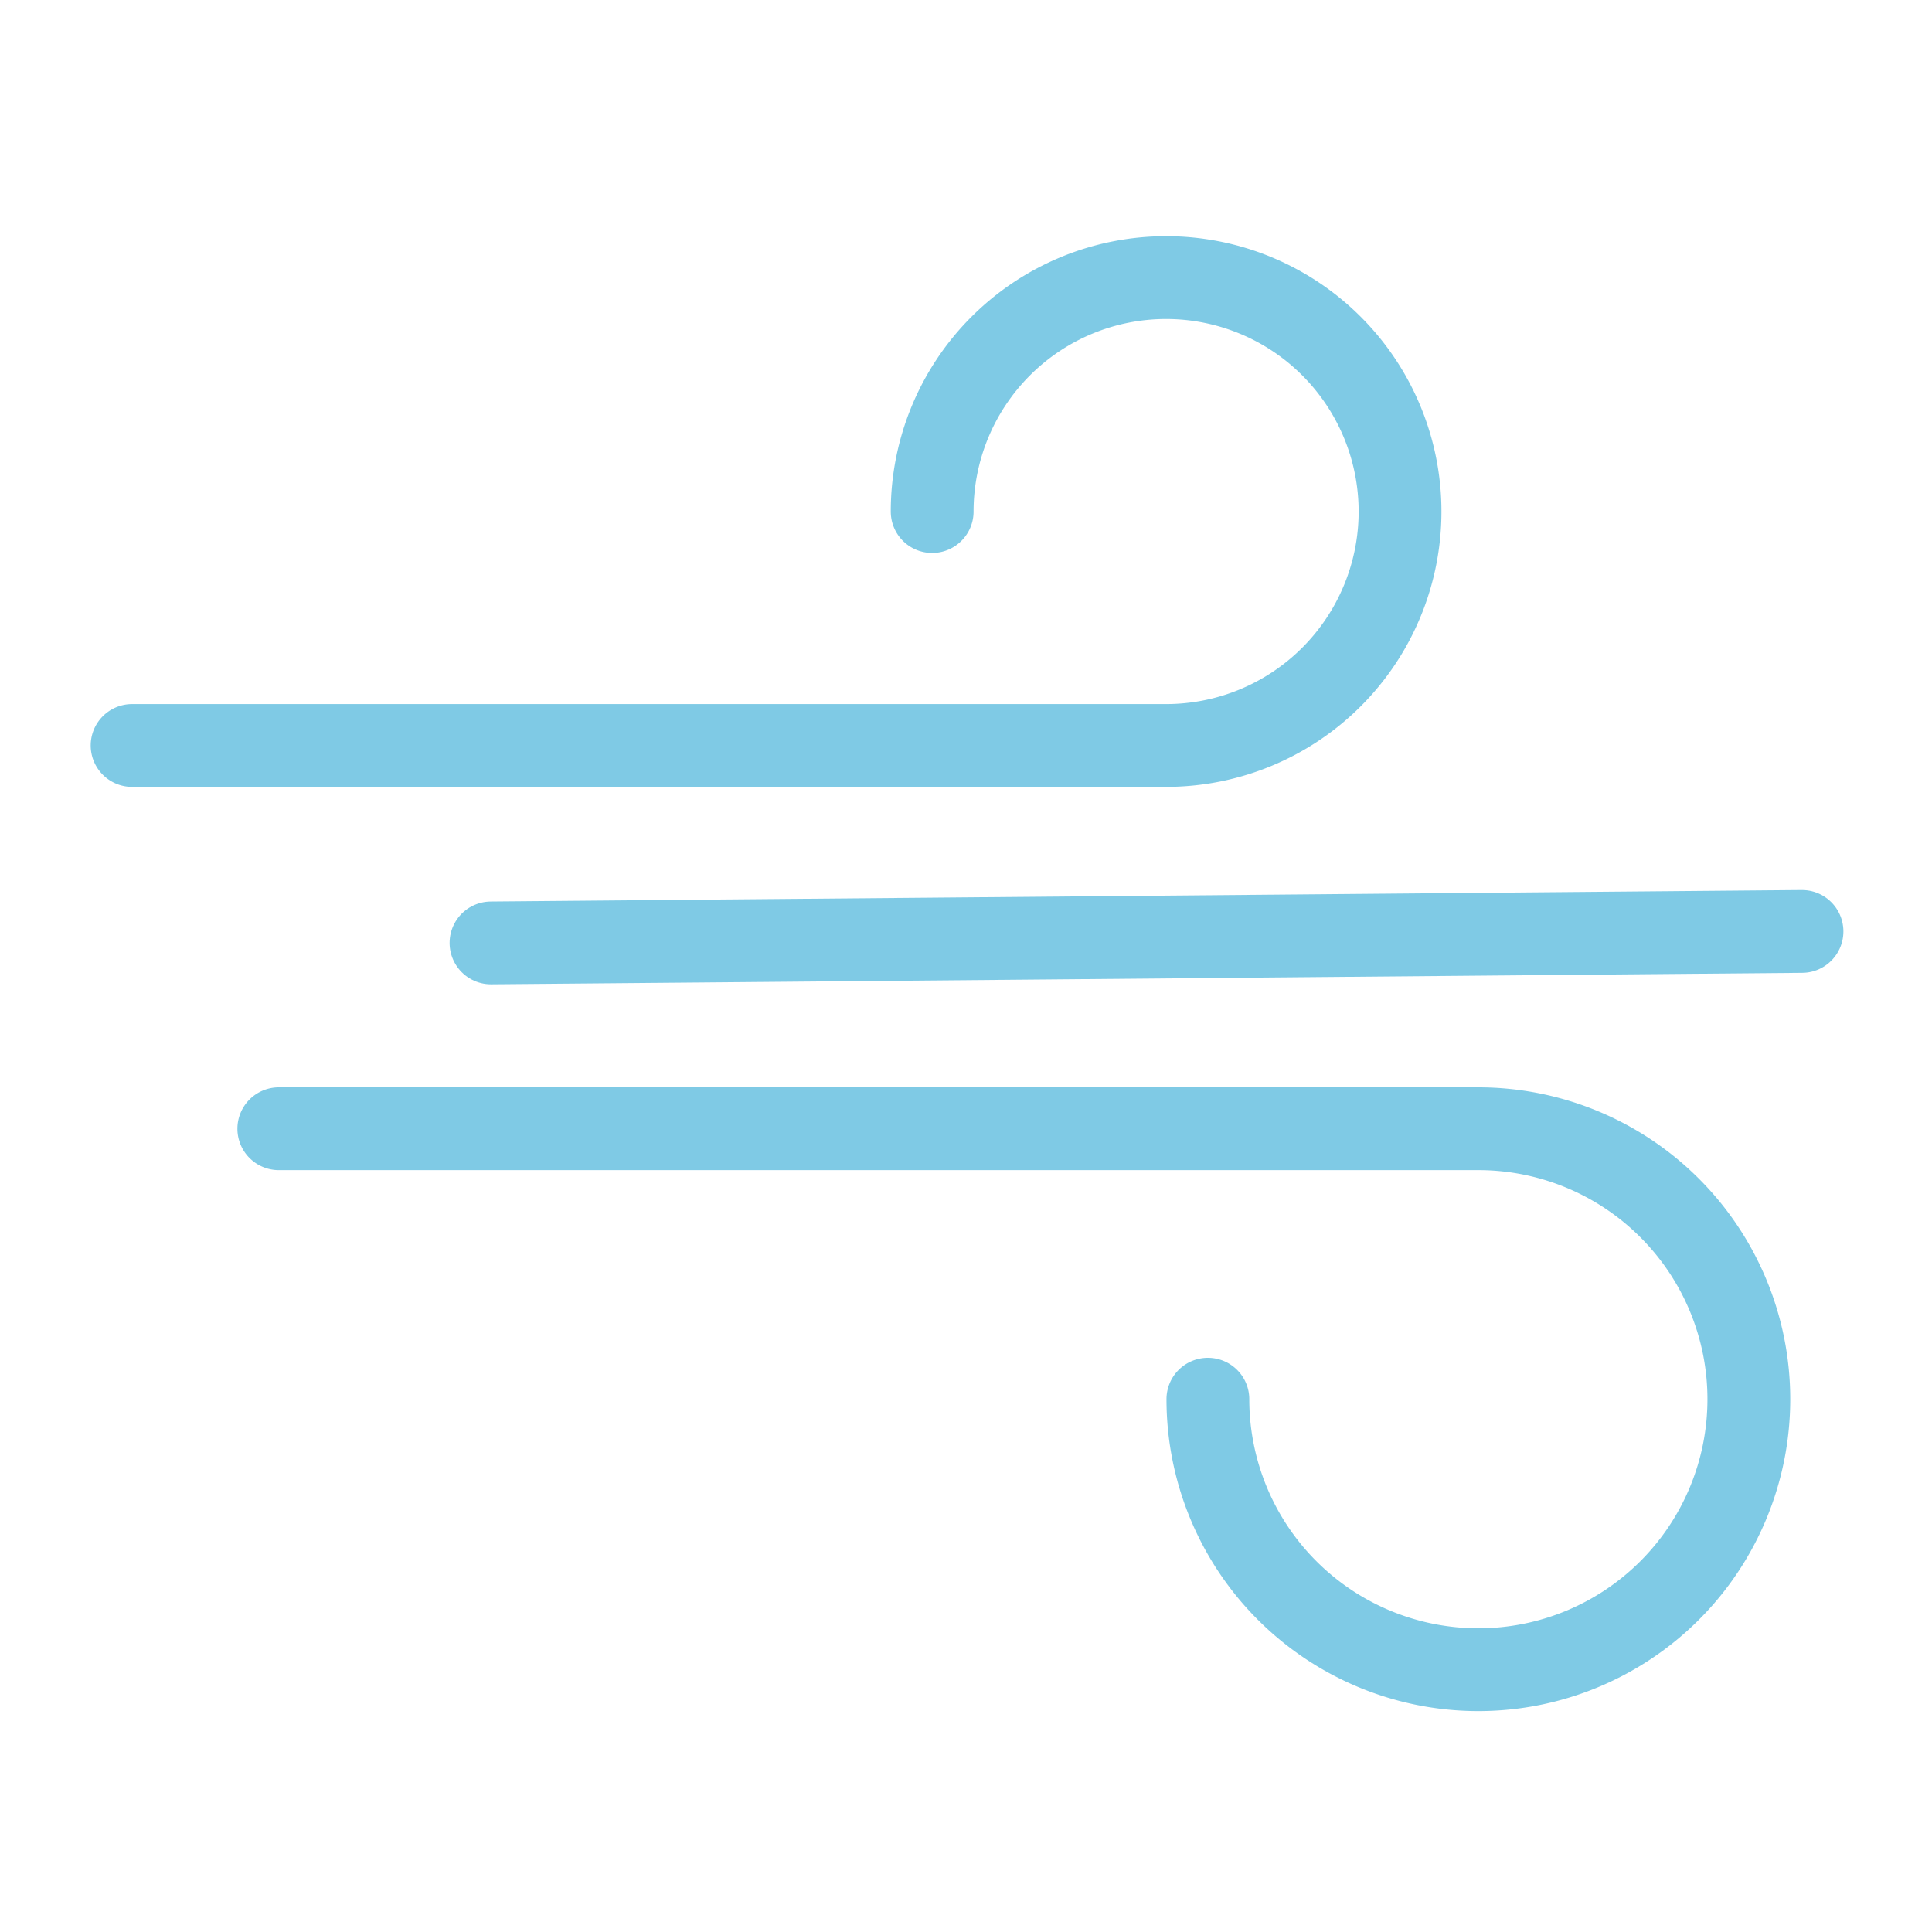
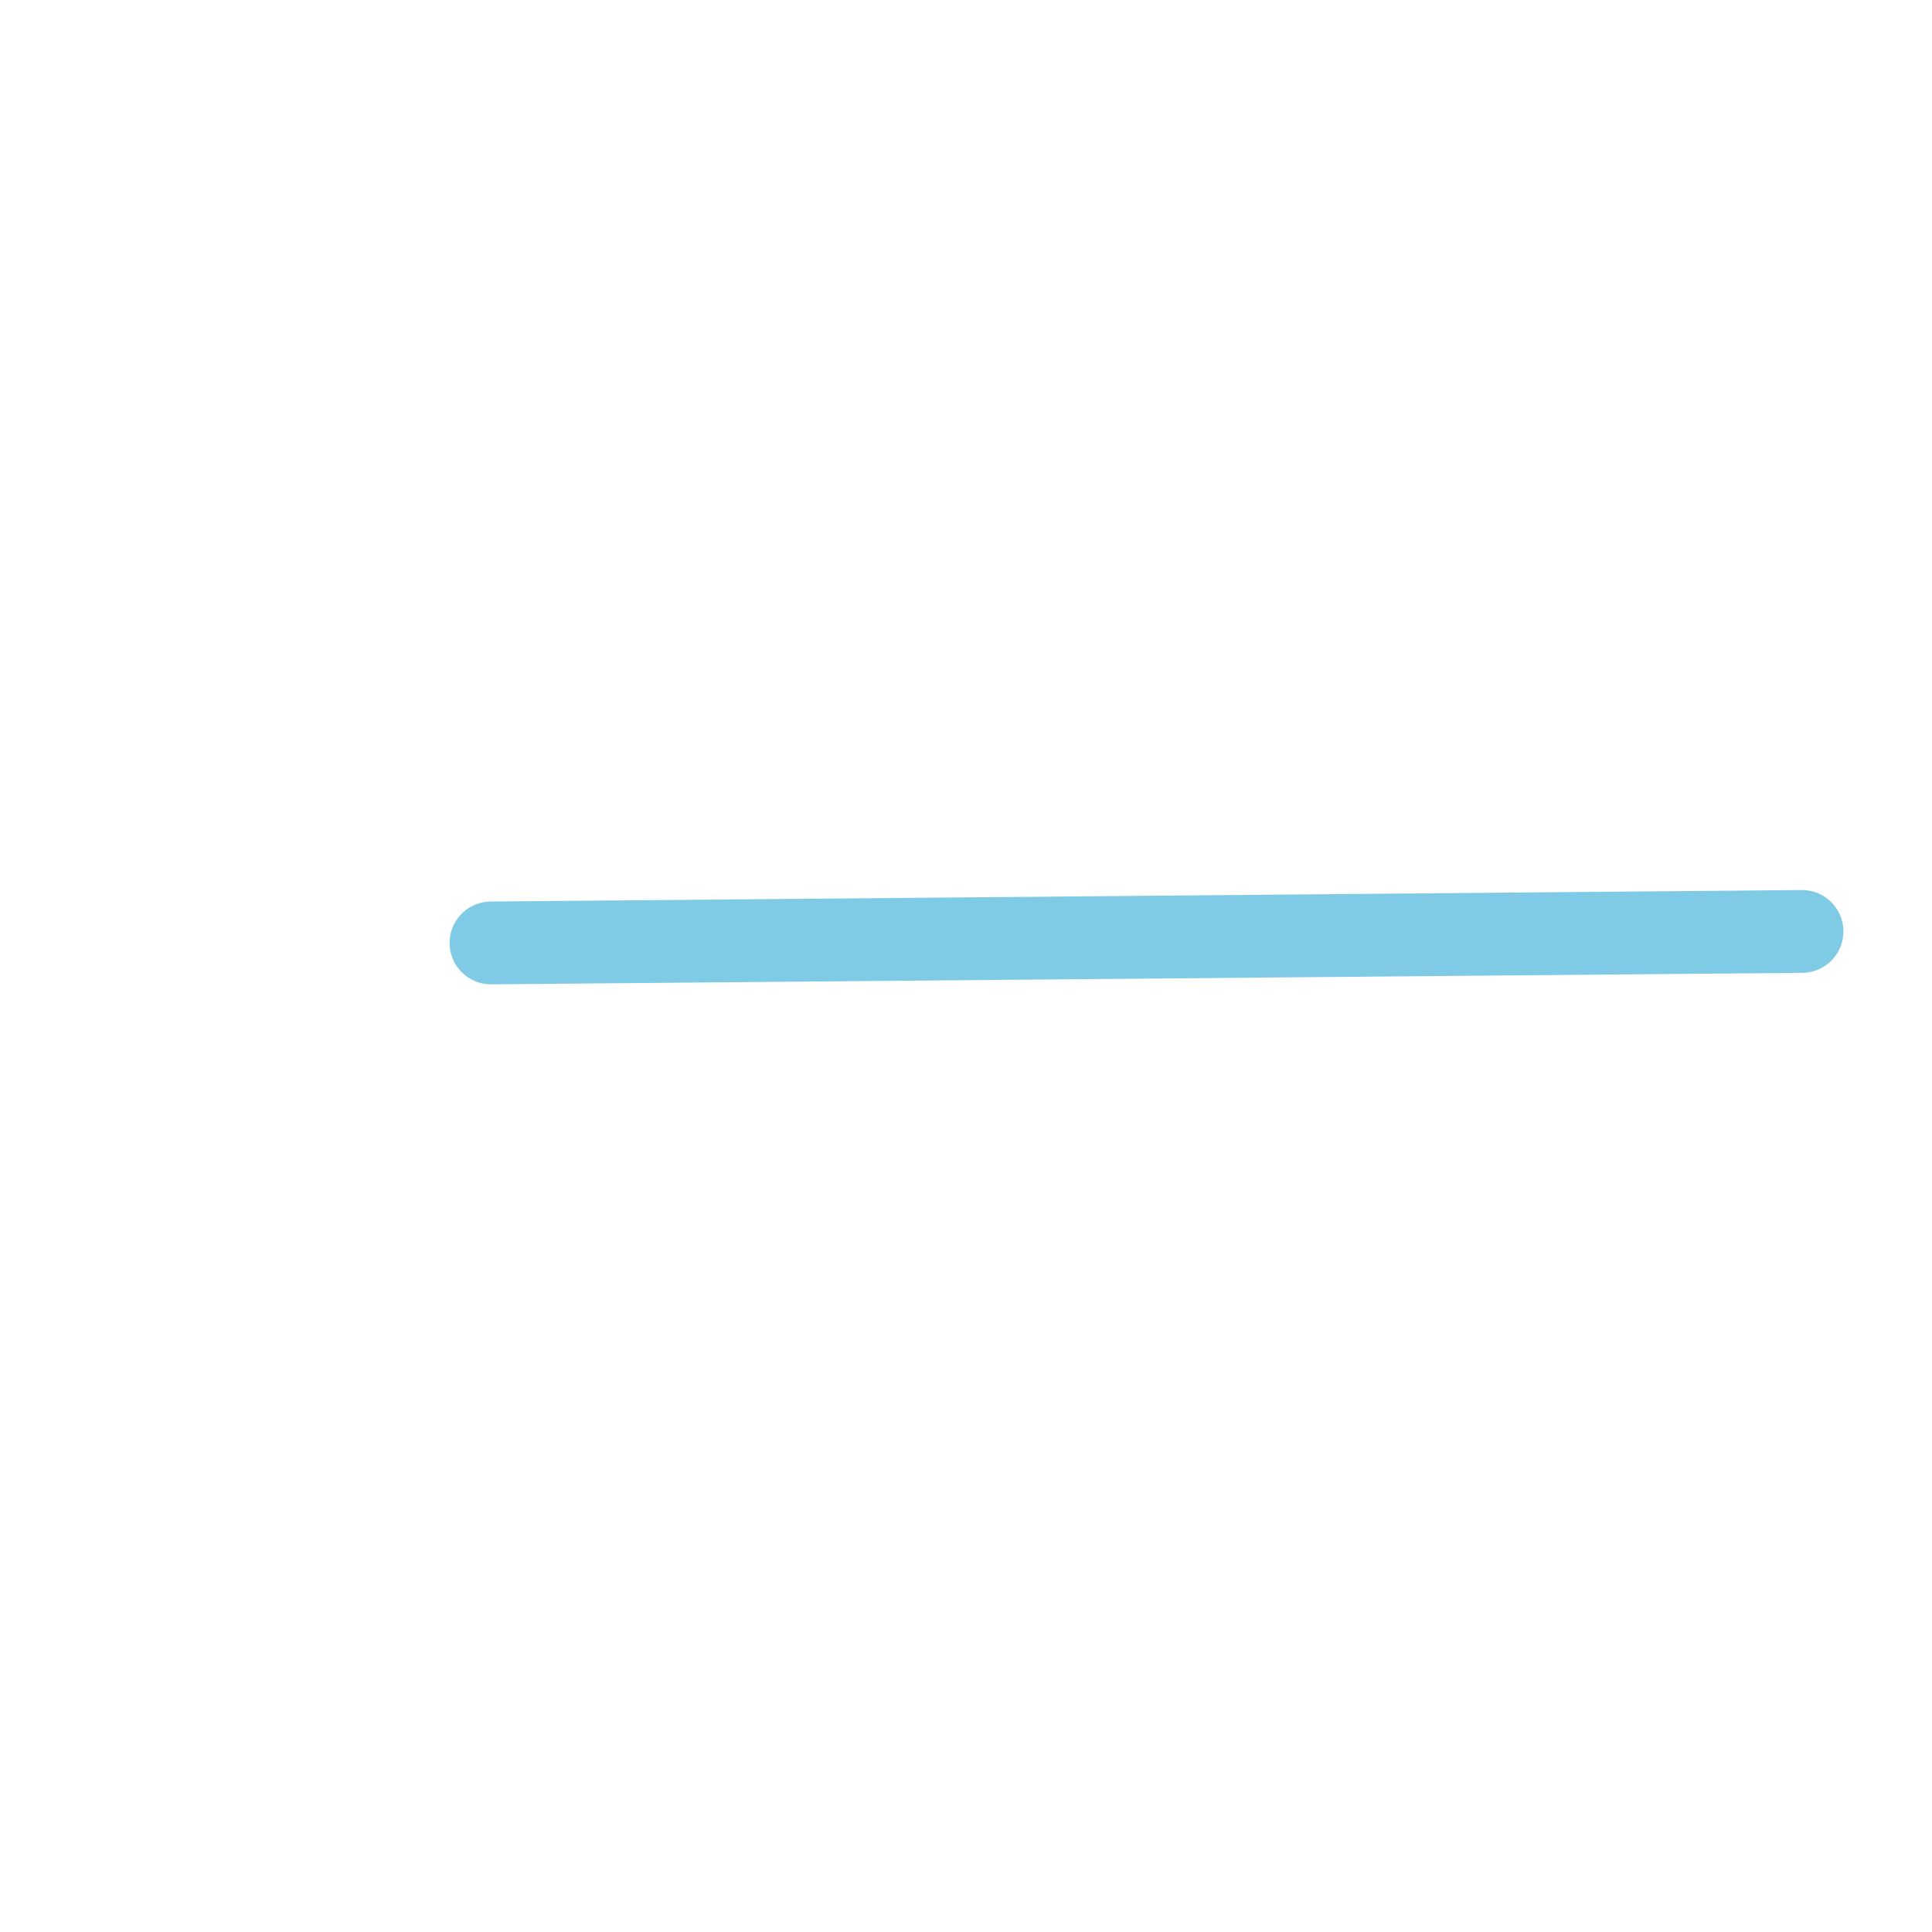
<svg xmlns="http://www.w3.org/2000/svg" id="Icon-vent" width="35" height="35" viewBox="0 0 35 35">
  <rect id="Rectangle_61" data-name="Rectangle 61" width="35" height="35" fill="none" />
-   <path id="Tracé_78" data-name="Tracé 78" d="M237.879,9.6a4.238,4.238,0,1,1,4.238,4.238H223.385" transform="translate(-220.992 -0.333)" fill="none" stroke="#7fcae5" stroke-linecap="round" stroke-linejoin="round" stroke-width="1.5" />
-   <path id="Tracé_79" data-name="Tracé 79" d="M226.191,20.271h21.731a4.9,4.9,0,1,1-4.9,4.9" transform="translate(-221.14 0.177)" fill="none" stroke="#7fcae5" stroke-linecap="round" stroke-linejoin="round" stroke-width="1.5" />
  <line id="Ligne_1" data-name="Ligne 1" y1="0.208" x2="23.75" transform="translate(8.895 16.874)" fill="none" stroke="#7fcae5" stroke-linecap="round" stroke-linejoin="round" stroke-width="1.5" />
</svg>